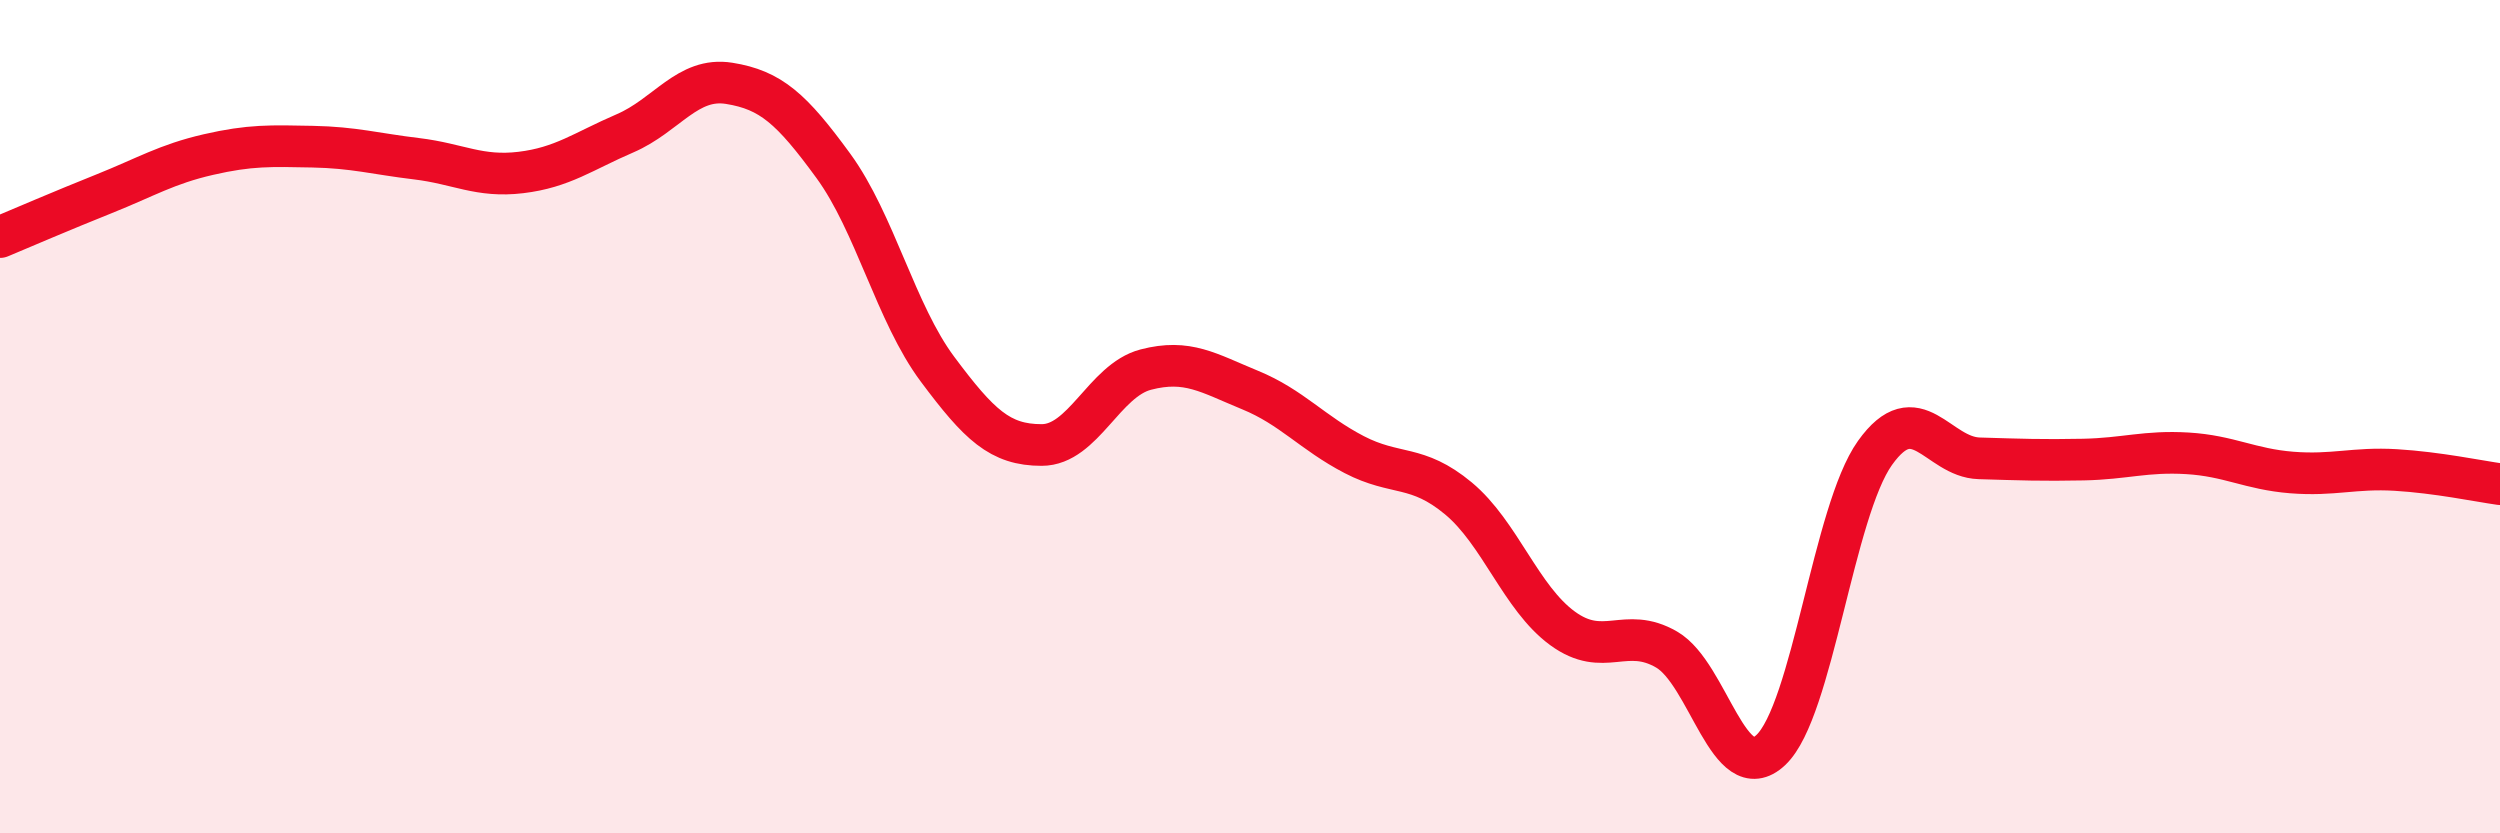
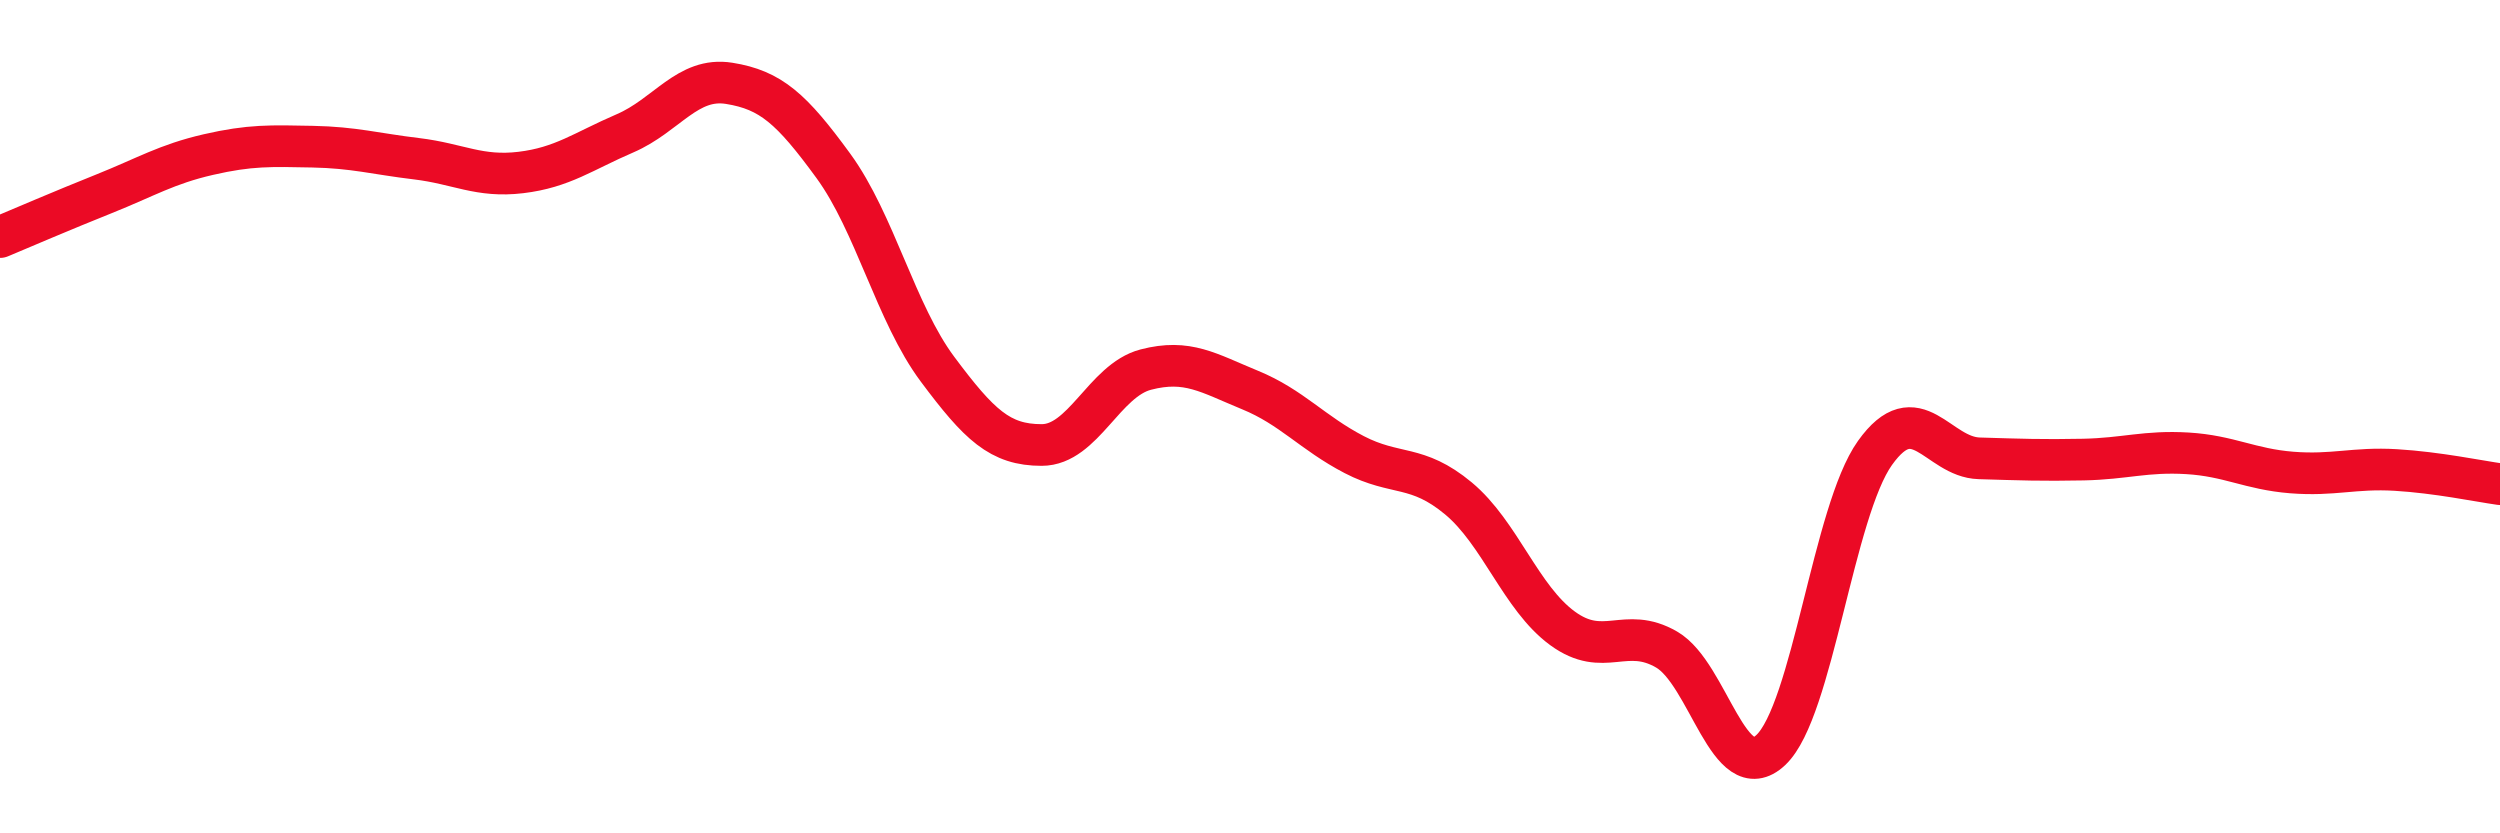
<svg xmlns="http://www.w3.org/2000/svg" width="60" height="20" viewBox="0 0 60 20">
-   <path d="M 0,5.69 C 0.5,5.48 1.5,5.05 2.5,4.65 C 3.5,4.25 4,3.94 5,3.71 C 6,3.48 6.5,3.5 7.5,3.52 C 8.5,3.54 9,3.69 10,3.81 C 11,3.93 11.5,4.26 12.5,4.14 C 13.5,4.02 14,3.63 15,3.2 C 16,2.77 16.5,1.84 17.5,2 C 18.5,2.16 19,2.61 20,3.98 C 21,5.35 21.5,7.52 22.5,8.86 C 23.5,10.2 24,10.68 25,10.68 C 26,10.68 26.5,9.13 27.5,8.87 C 28.5,8.61 29,8.95 30,9.36 C 31,9.77 31.5,10.39 32.5,10.91 C 33.5,11.43 34,11.13 35,11.96 C 36,12.79 36.5,14.35 37.5,15.08 C 38.5,15.81 39,15.01 40,15.59 C 41,16.17 41.5,18.94 42.5,18 C 43.5,17.06 44,12.27 45,10.87 C 46,9.47 46.5,10.97 47.5,11 C 48.5,11.03 49,11.05 50,11.03 C 51,11.01 51.5,10.82 52.5,10.88 C 53.5,10.94 54,11.26 55,11.34 C 56,11.42 56.5,11.22 57.5,11.28 C 58.5,11.34 59.5,11.55 60,11.62L60 20L0 20Z" fill="#EB0A25" opacity="0.1" stroke-linecap="round" stroke-linejoin="round" />
  <path d="M 0,5.69 C 0.5,5.48 1.5,5.05 2.5,4.65 C 3.5,4.25 4,3.94 5,3.71 C 6,3.48 6.5,3.5 7.5,3.52 C 8.5,3.54 9,3.69 10,3.81 C 11,3.93 11.5,4.26 12.5,4.14 C 13.5,4.02 14,3.63 15,3.2 C 16,2.77 16.5,1.84 17.5,2 C 18.5,2.16 19,2.61 20,3.98 C 21,5.35 21.5,7.52 22.5,8.86 C 23.5,10.2 24,10.68 25,10.68 C 26,10.68 26.5,9.13 27.5,8.87 C 28.5,8.61 29,8.95 30,9.36 C 31,9.77 31.5,10.39 32.5,10.91 C 33.5,11.43 34,11.13 35,11.96 C 36,12.79 36.5,14.35 37.5,15.08 C 38.5,15.81 39,15.01 40,15.59 C 41,16.17 41.5,18.94 42.5,18 C 43.5,17.06 44,12.27 45,10.87 C 46,9.47 46.5,10.97 47.5,11 C 48.5,11.03 49,11.05 50,11.03 C 51,11.01 51.5,10.82 52.5,10.88 C 53.5,10.94 54,11.26 55,11.34 C 56,11.42 56.5,11.22 57.5,11.28 C 58.5,11.34 59.5,11.55 60,11.62" stroke="#EB0A25" stroke-width="1" fill="none" stroke-linecap="round" stroke-linejoin="round" />
</svg>